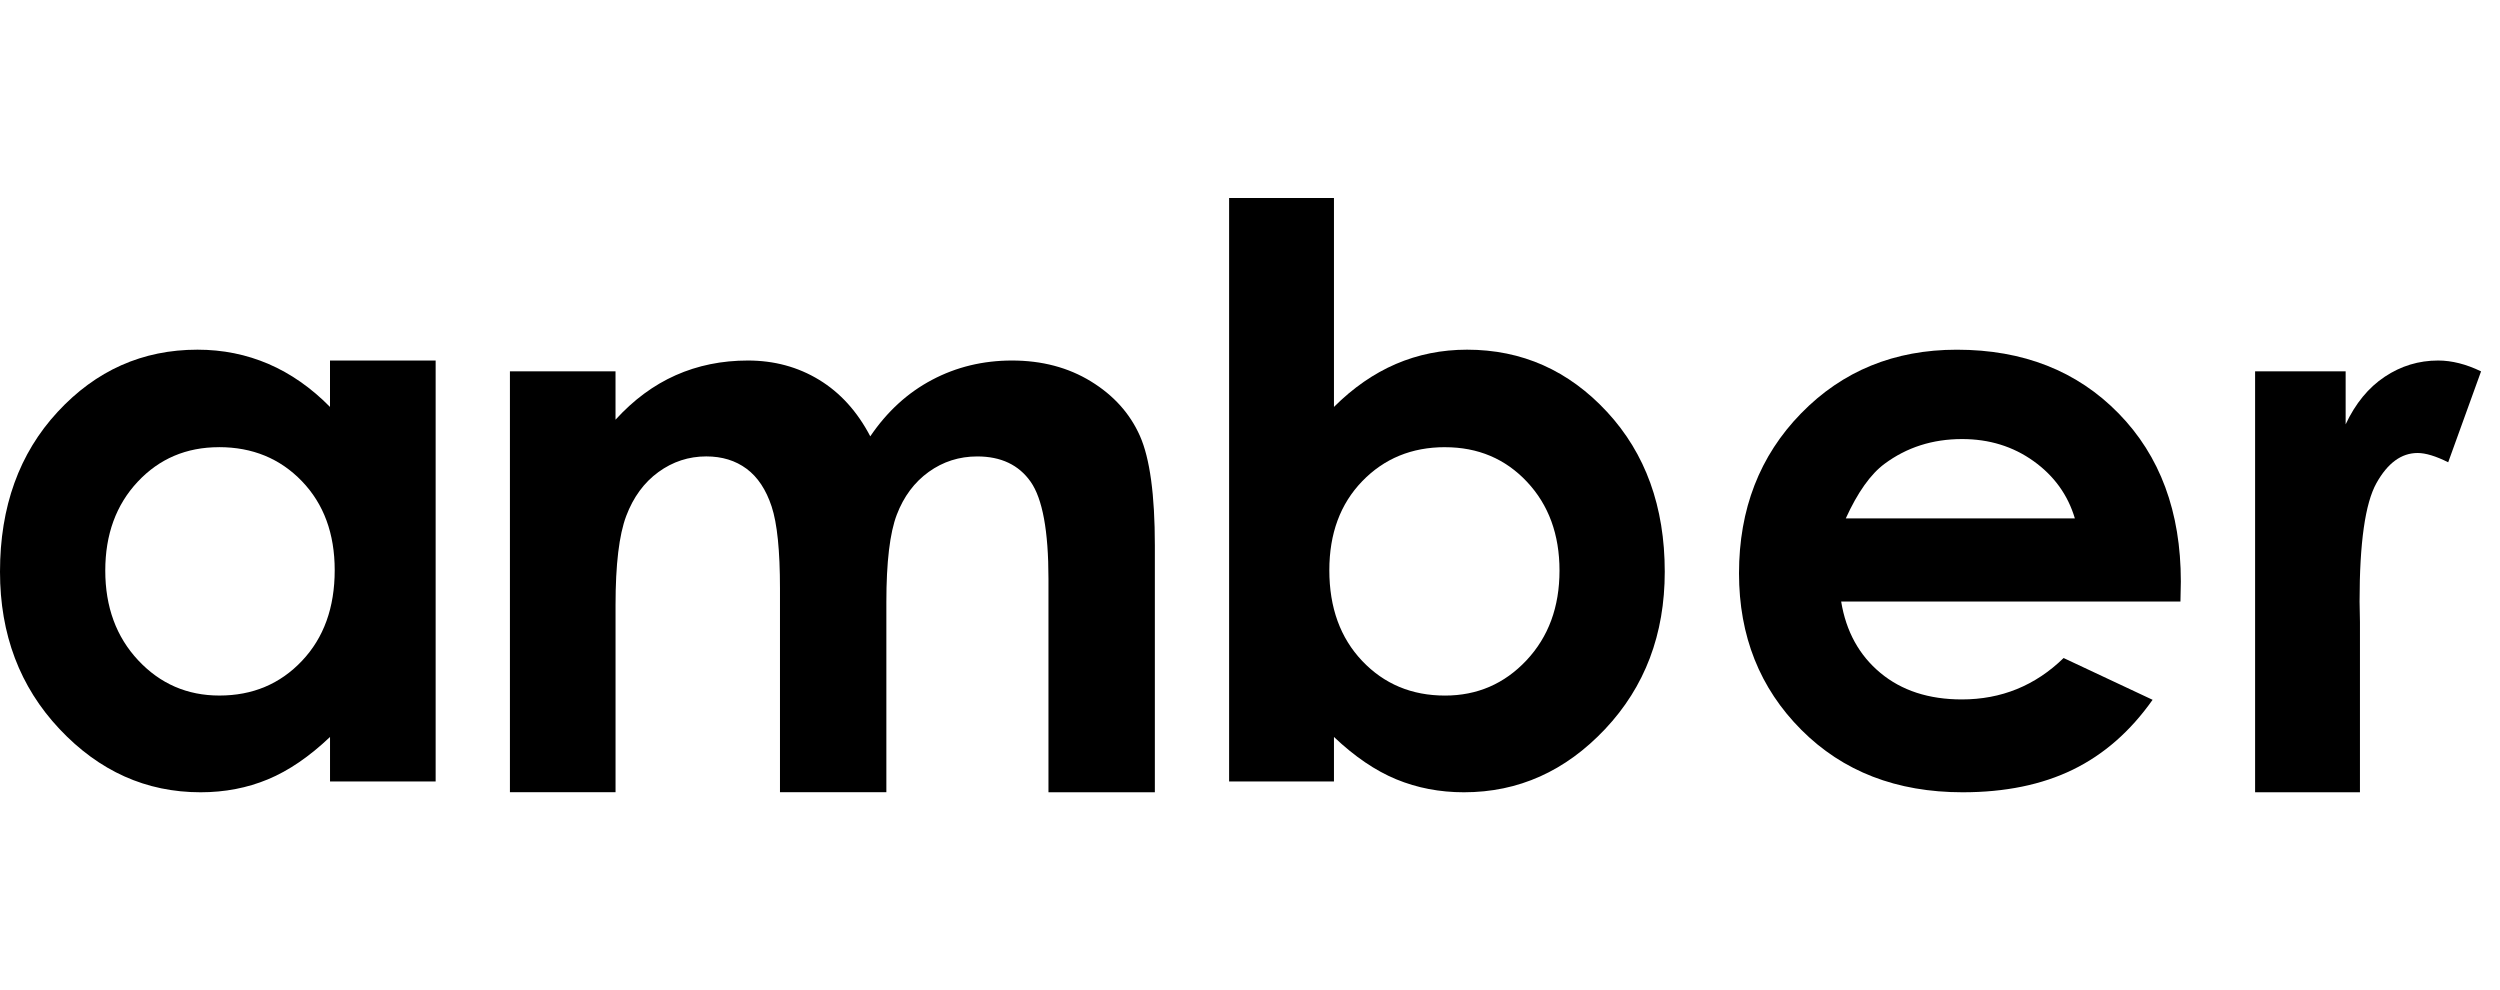
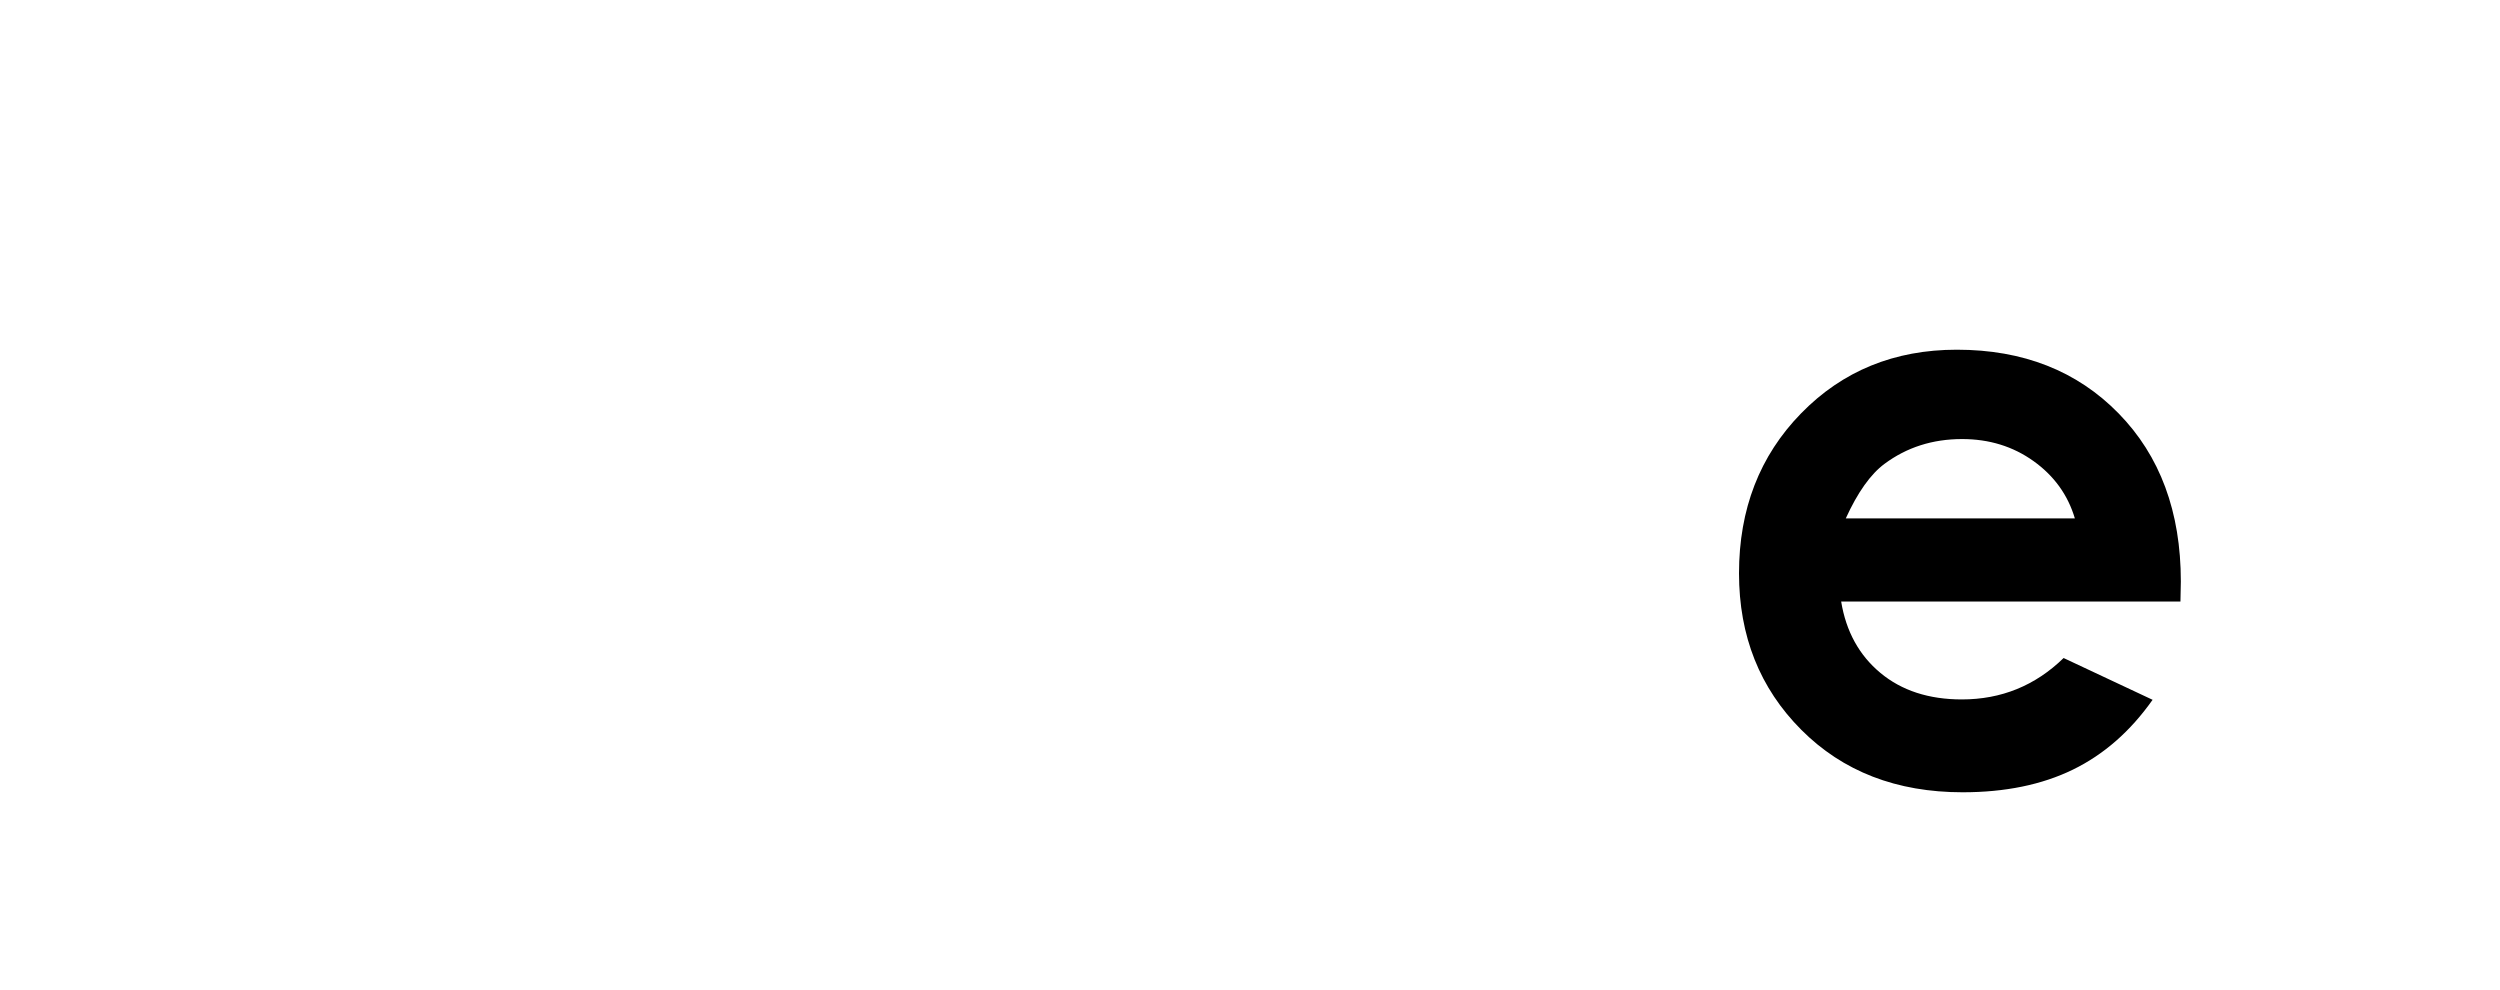
<svg xmlns="http://www.w3.org/2000/svg" width="101" height="40" viewBox="0 0 101 40" fill="none">
-   <path d="M13.333 14.565H17.6V31.57H13.333V29.773C12.5 30.565 11.665 31.135 10.827 31.484C9.989 31.833 9.081 32.008 8.103 32.008C5.907 32.008 4.007 31.156 2.404 29.452C0.801 27.748 0 25.631 0 23.098C0 20.472 0.776 18.32 2.326 16.643C3.877 14.965 5.76 14.127 7.978 14.127C8.998 14.127 9.955 14.32 10.85 14.705C11.745 15.091 12.573 15.669 13.332 16.44V14.564L13.333 14.565ZM8.848 18.066C7.529 18.066 6.433 18.532 5.561 19.465C4.689 20.398 4.253 21.593 4.253 23.052C4.253 24.521 4.697 25.73 5.585 26.678C6.473 27.626 7.566 28.1 8.864 28.1C10.204 28.1 11.315 27.634 12.198 26.701C13.081 25.769 13.522 24.547 13.522 23.036C13.522 21.556 13.08 20.358 12.198 19.441C11.316 18.524 10.199 18.065 8.849 18.065L8.848 18.066Z" fill="black" />
-   <path d="M20.6 15.002H24.867V16.956C25.597 16.154 26.408 15.555 27.299 15.159C28.19 14.763 29.163 14.565 30.216 14.565C31.279 14.565 32.239 14.825 33.094 15.346C33.949 15.867 34.637 16.628 35.159 17.628C35.837 16.628 36.668 15.867 37.654 15.346C38.639 14.825 39.716 14.565 40.884 14.565C42.093 14.565 43.157 14.846 44.075 15.409C44.993 15.972 45.652 16.706 46.054 17.613C46.455 18.52 46.656 19.994 46.656 22.036V32.008H42.358V23.38C42.358 21.452 42.118 20.147 41.639 19.464C41.16 18.782 40.441 18.44 39.482 18.44C38.752 18.44 38.099 18.649 37.52 19.065C36.942 19.482 36.512 20.057 36.231 20.792C35.95 21.526 35.809 22.707 35.809 24.332V32.006H31.511V23.769C31.511 22.248 31.399 21.146 31.174 20.463C30.949 19.781 30.612 19.273 30.163 18.939C29.714 18.606 29.171 18.439 28.534 18.439C27.824 18.439 27.179 18.65 26.599 19.072C26.019 19.494 25.586 20.086 25.299 20.846C25.012 21.607 24.868 22.805 24.868 24.441V32.006H20.601V15.002H20.6Z" fill="black" />
-   <path d="M53.892 8V16.44C54.663 15.669 55.497 15.091 56.393 14.705C57.289 14.32 58.248 14.127 59.269 14.127C61.488 14.127 63.374 14.966 64.927 16.643C66.479 18.321 67.256 20.472 67.256 23.098C67.256 25.63 66.453 27.748 64.849 29.452C63.244 31.156 61.342 32.008 59.144 32.008C58.164 32.008 57.253 31.833 56.409 31.484C55.565 31.135 54.726 30.565 53.892 29.773V31.57H49.656V8H53.892V8ZM58.378 18.066C57.034 18.066 55.919 18.525 55.033 19.442C54.147 20.359 53.705 21.557 53.705 23.037C53.705 24.548 54.148 25.77 55.033 26.702C55.919 27.635 57.034 28.101 58.378 28.101C59.68 28.101 60.777 27.627 61.668 26.679C62.559 25.731 63.004 24.522 63.004 23.053C63.004 21.594 62.566 20.399 61.691 19.466C60.816 18.534 59.711 18.067 58.377 18.067L58.378 18.066Z" fill="black" />
  <path d="M88.091 24.302H74.383C74.581 25.511 75.11 26.472 75.969 27.186C76.829 27.9 77.925 28.257 79.259 28.257C80.853 28.257 82.223 27.7 83.37 26.584L86.965 28.272C86.069 29.543 84.995 30.484 83.745 31.093C82.495 31.703 81.01 32.008 79.29 32.008C76.622 32.008 74.45 31.167 72.772 29.484C71.094 27.801 70.256 25.694 70.256 23.162C70.256 20.567 71.092 18.413 72.765 16.699C74.438 14.985 76.534 14.128 79.056 14.128C81.734 14.128 83.912 14.985 85.589 16.699C87.267 18.413 88.106 20.677 88.106 23.49L88.09 24.303L88.091 24.302ZM83.824 20.942C83.542 19.994 82.986 19.223 82.156 18.629C81.326 18.035 80.364 17.738 79.267 17.738C78.077 17.738 77.033 18.072 76.136 18.738C75.572 19.155 75.05 19.89 74.57 20.942H83.823H83.824Z" fill="black" />
-   <path d="M91.107 15.002H94.764V17.143C95.16 16.299 95.686 15.658 96.343 15.221C97 14.783 97.719 14.565 98.5 14.565C99.052 14.565 99.63 14.711 100.235 15.003L98.907 18.676C98.407 18.426 97.995 18.301 97.672 18.301C97.015 18.301 96.461 18.707 96.007 19.52C95.554 20.333 95.327 21.927 95.327 24.303L95.342 25.131V32.008H91.106V15.002H91.107Z" fill="black" />
</svg>